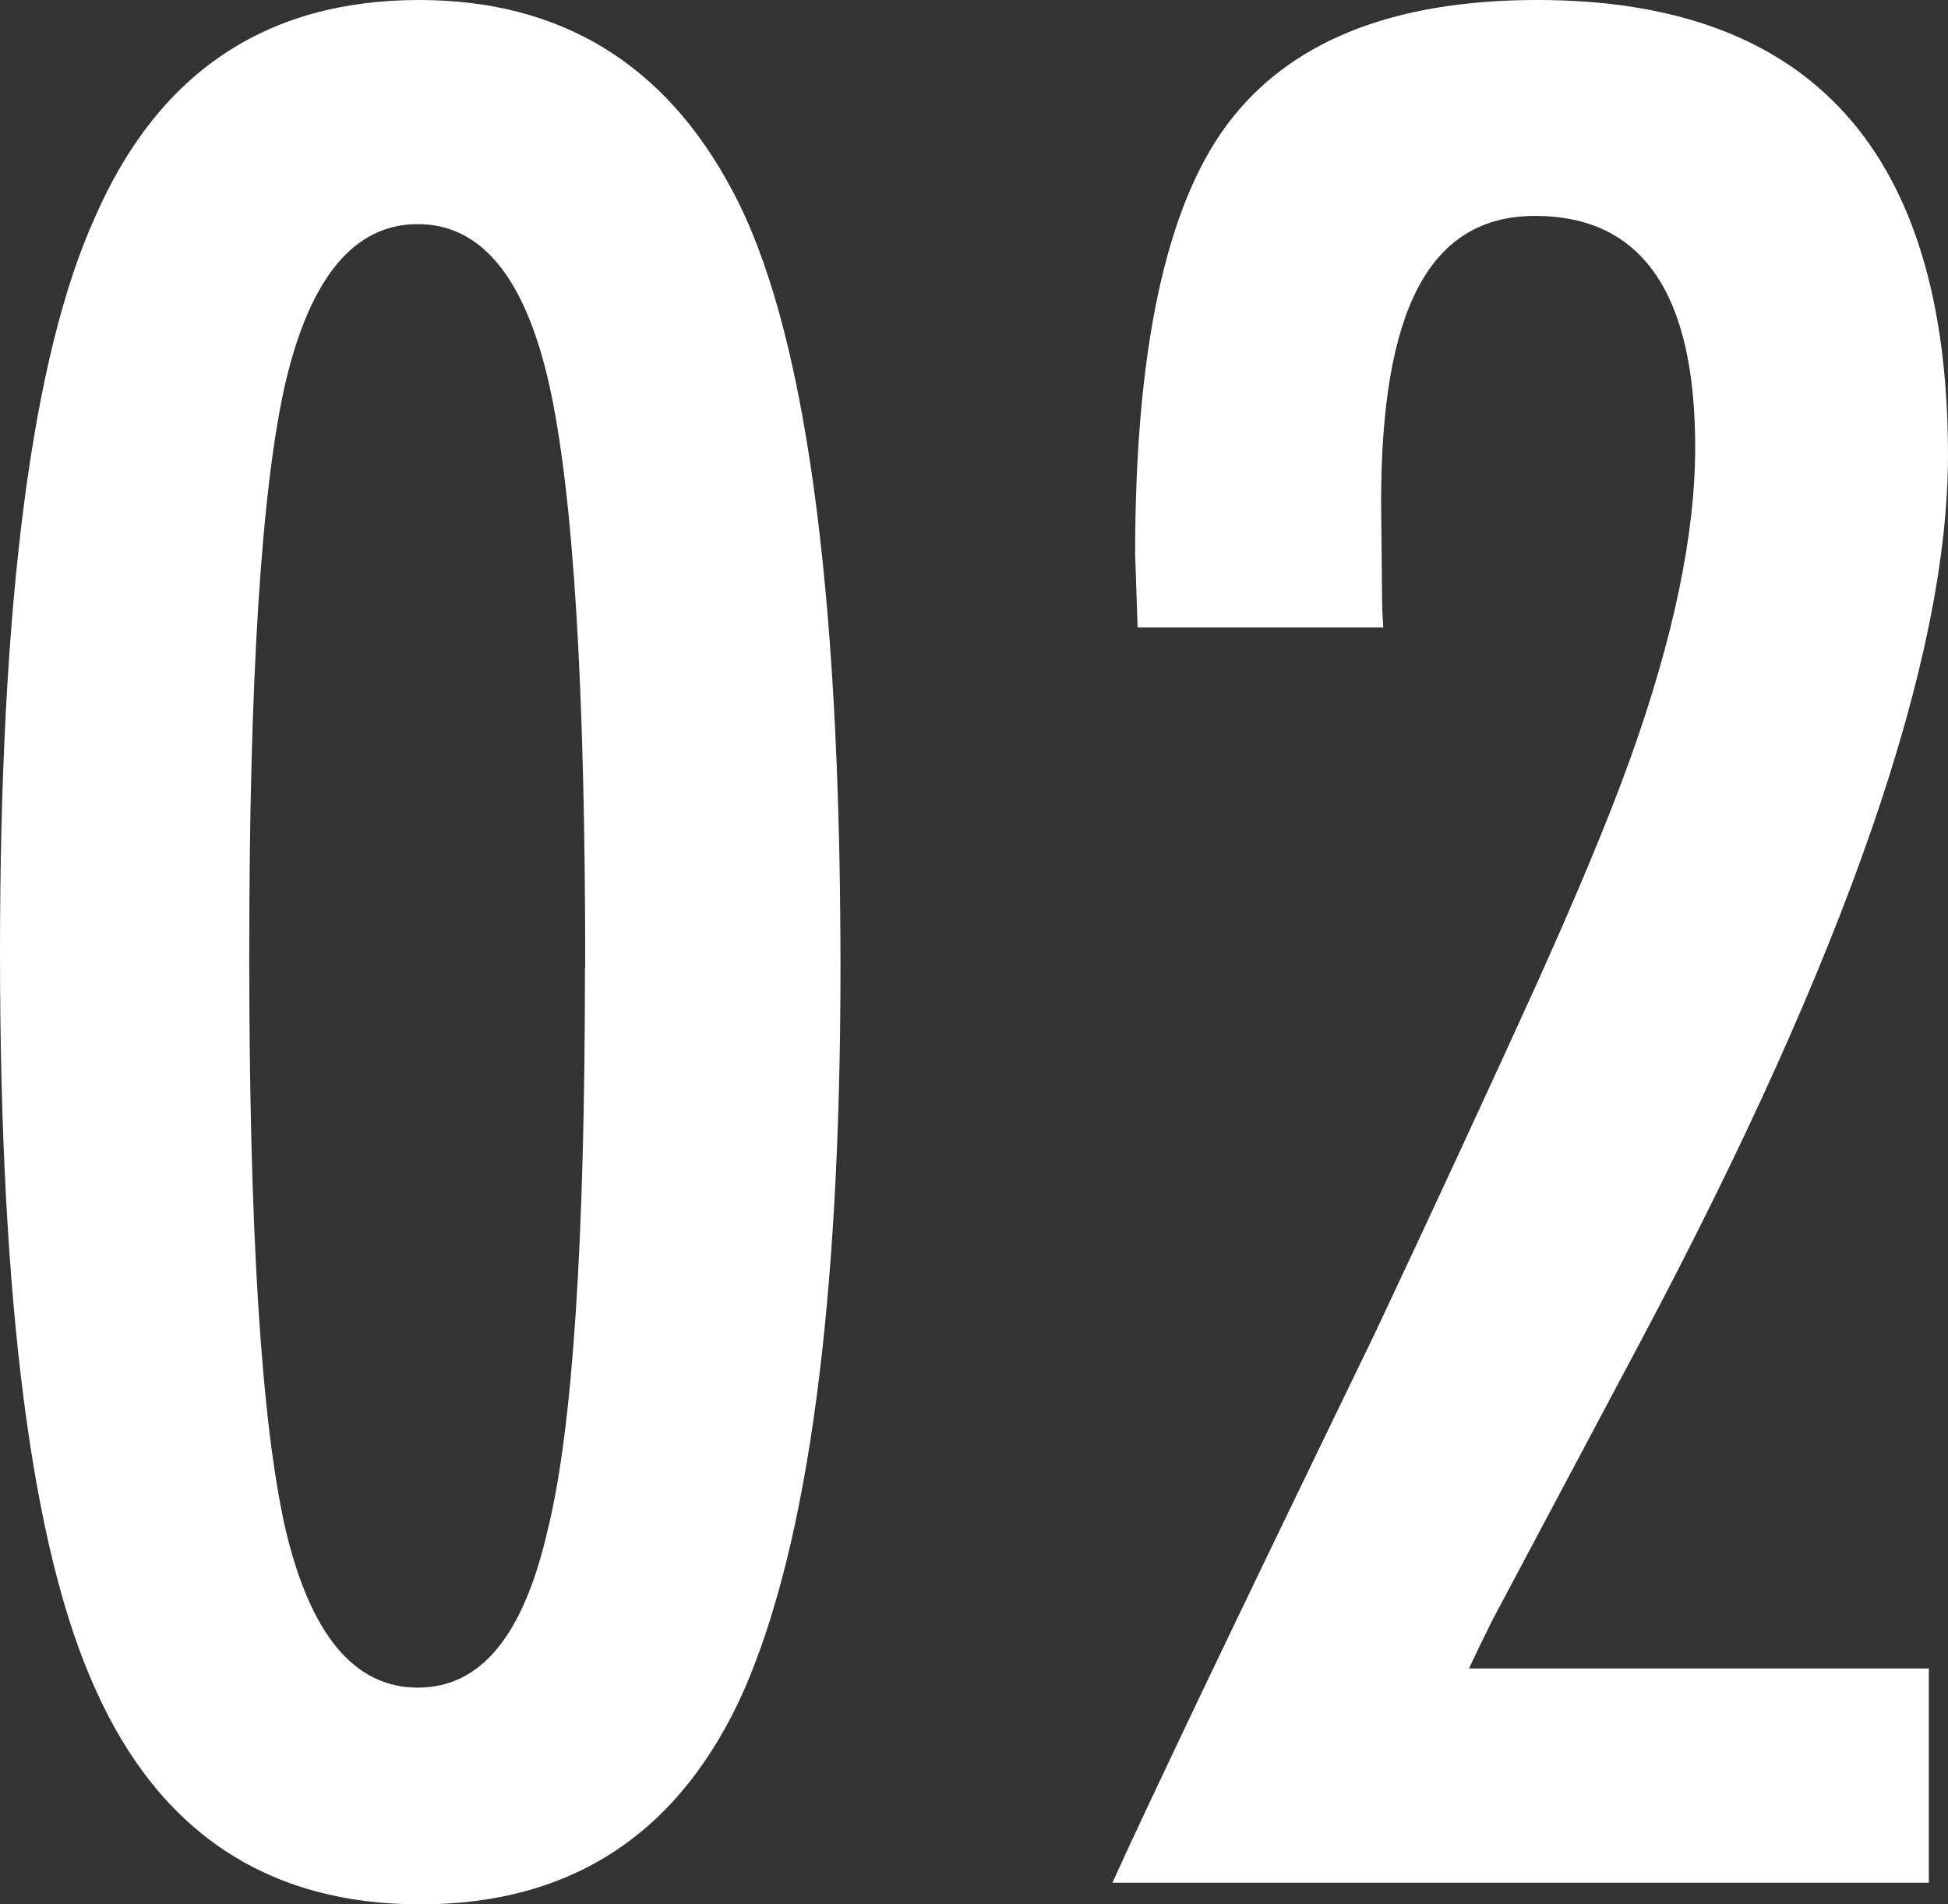
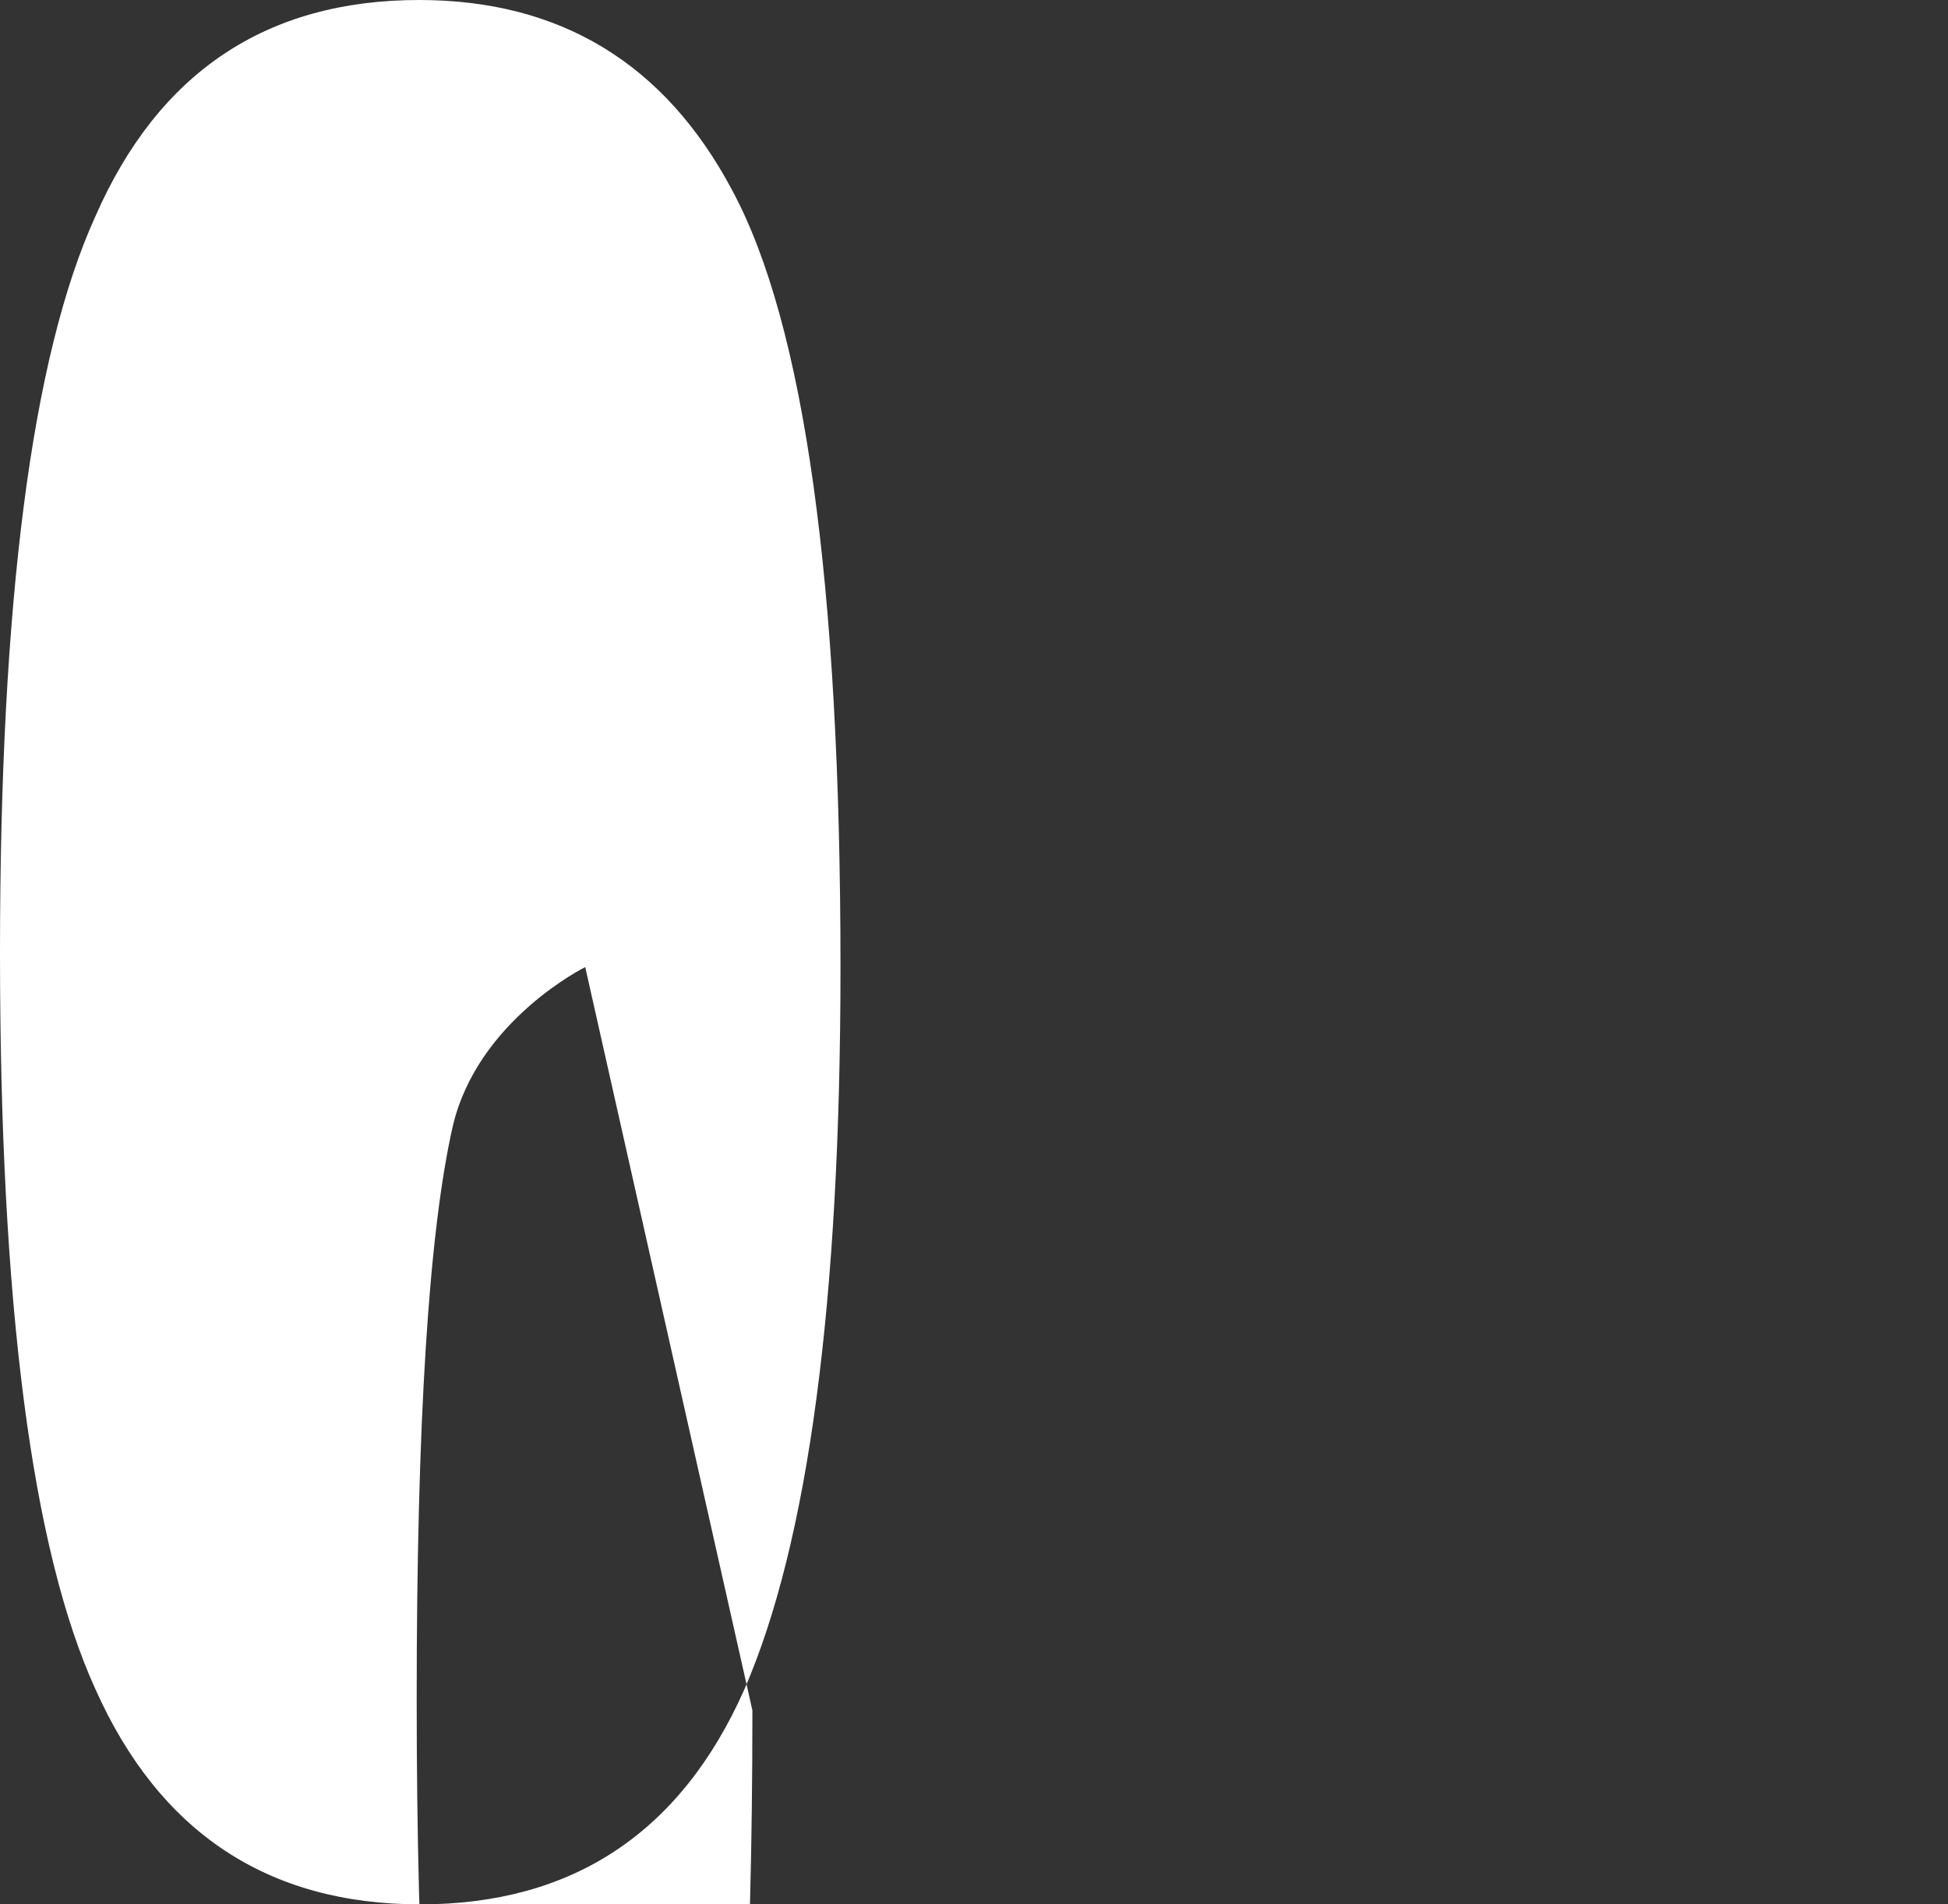
<svg xmlns="http://www.w3.org/2000/svg" id="Layer_2" data-name="Layer 2" viewBox="0 0 71.2 69.59">
  <rect x="0" y="0" width="71.2" height="69.59" fill="#333333" stroke="none" />
  <defs>
    <style>
      .cls-1 {
        fill: #fff;
      }
    </style>
  </defs>
  <g id="_文字" data-name="文字">
    <g>
-       <path class="cls-1" d="M30.72,35.34c0,12.21-1.17,21.01-3.52,26.41-2.32,5.22-6.27,7.84-11.84,7.84s-9.54-2.63-11.88-7.88c-2.32-5.11-3.48-14.07-3.48-26.89S1.16,13.03,3.48,7.92C5.79,2.64,9.74,0,15.32,0c5.16,0,8.98,2.32,11.44,6.95,2.64,4.9,3.96,14.36,3.96,28.39ZM21.39,35.34c0-10.27-.44-17.37-1.32-21.3-.88-3.9-2.48-5.85-4.8-5.85s-3.93,1.94-4.84,5.81c-.88,3.87-1.32,10.84-1.32,20.91s.44,17.05,1.32,20.95c.91,3.87,2.52,5.81,4.84,5.81s3.87-1.92,4.75-5.77c.91-3.67,1.36-10.52,1.36-20.55Z" />
-       <path class="cls-1" d="M50.56,22.93h-8.98l-.09-2.68c0-7.42,1.11-12.65,3.34-15.67,2.26-3.05,6.04-4.58,11.36-4.58,10.01,0,15.01,5.55,15.01,16.64,0,7.48-3.74,18.27-11.22,32.35l-5.41,10.17c-.03.06-.12.23-.26.53-.15.29-.35.72-.62,1.28h16.81v7.83h-29.84c.5-1.12,1.54-3.33,3.12-6.65,1.58-3.31,3.74-7.79,6.47-13.42,2.32-4.93,4.25-9.11,5.81-12.54,1.55-3.43,2.73-6.25,3.52-8.45,1.58-4.4,2.38-8.2,2.38-11.4,0-5.63-1.95-8.45-5.85-8.45s-5.63,3.49-5.63,10.48l.04,3.87.04.7Z" />
+       <path class="cls-1" d="M30.72,35.34c0,12.21-1.17,21.01-3.52,26.41-2.32,5.22-6.27,7.84-11.84,7.84s-9.54-2.63-11.88-7.88c-2.32-5.11-3.48-14.07-3.48-26.89S1.16,13.03,3.48,7.92C5.79,2.64,9.74,0,15.32,0c5.16,0,8.98,2.32,11.44,6.95,2.64,4.9,3.96,14.36,3.96,28.39ZM21.39,35.34s-3.93,1.94-4.84,5.81c-.88,3.87-1.32,10.84-1.32,20.91s.44,17.05,1.32,20.95c.91,3.87,2.52,5.81,4.84,5.81s3.87-1.92,4.75-5.77c.91-3.67,1.36-10.52,1.36-20.55Z" />
    </g>
  </g>
</svg>